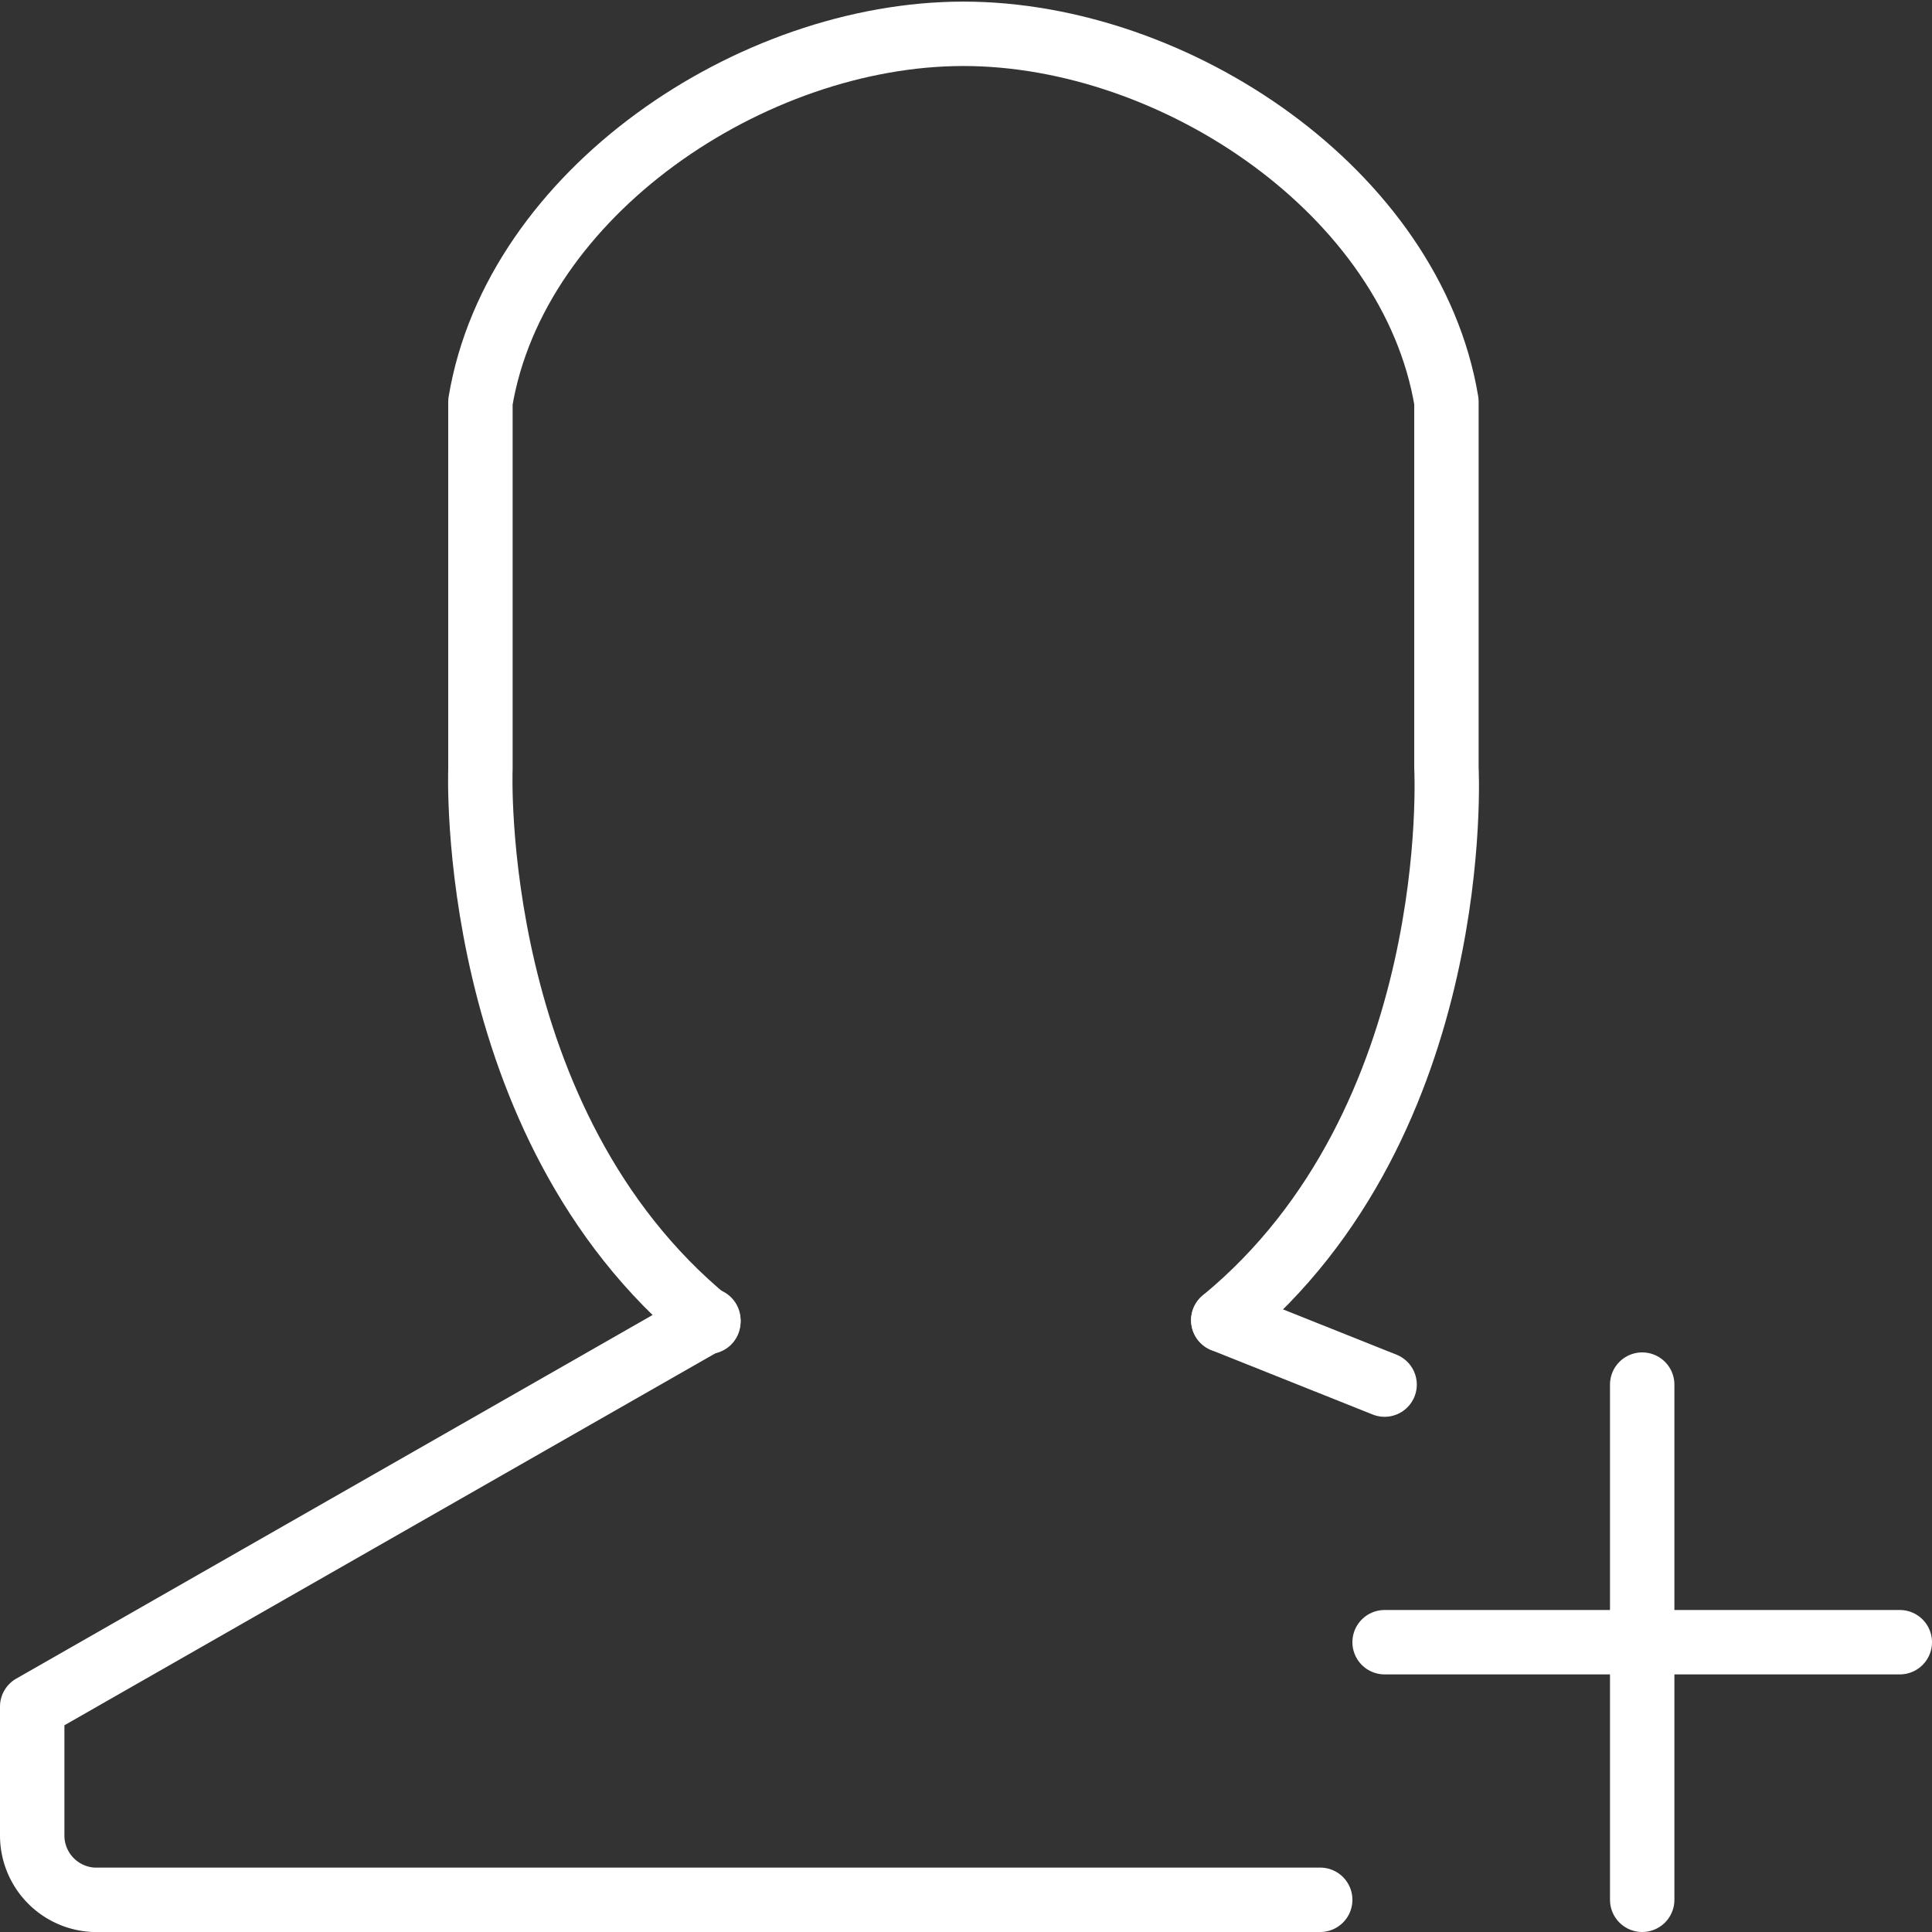
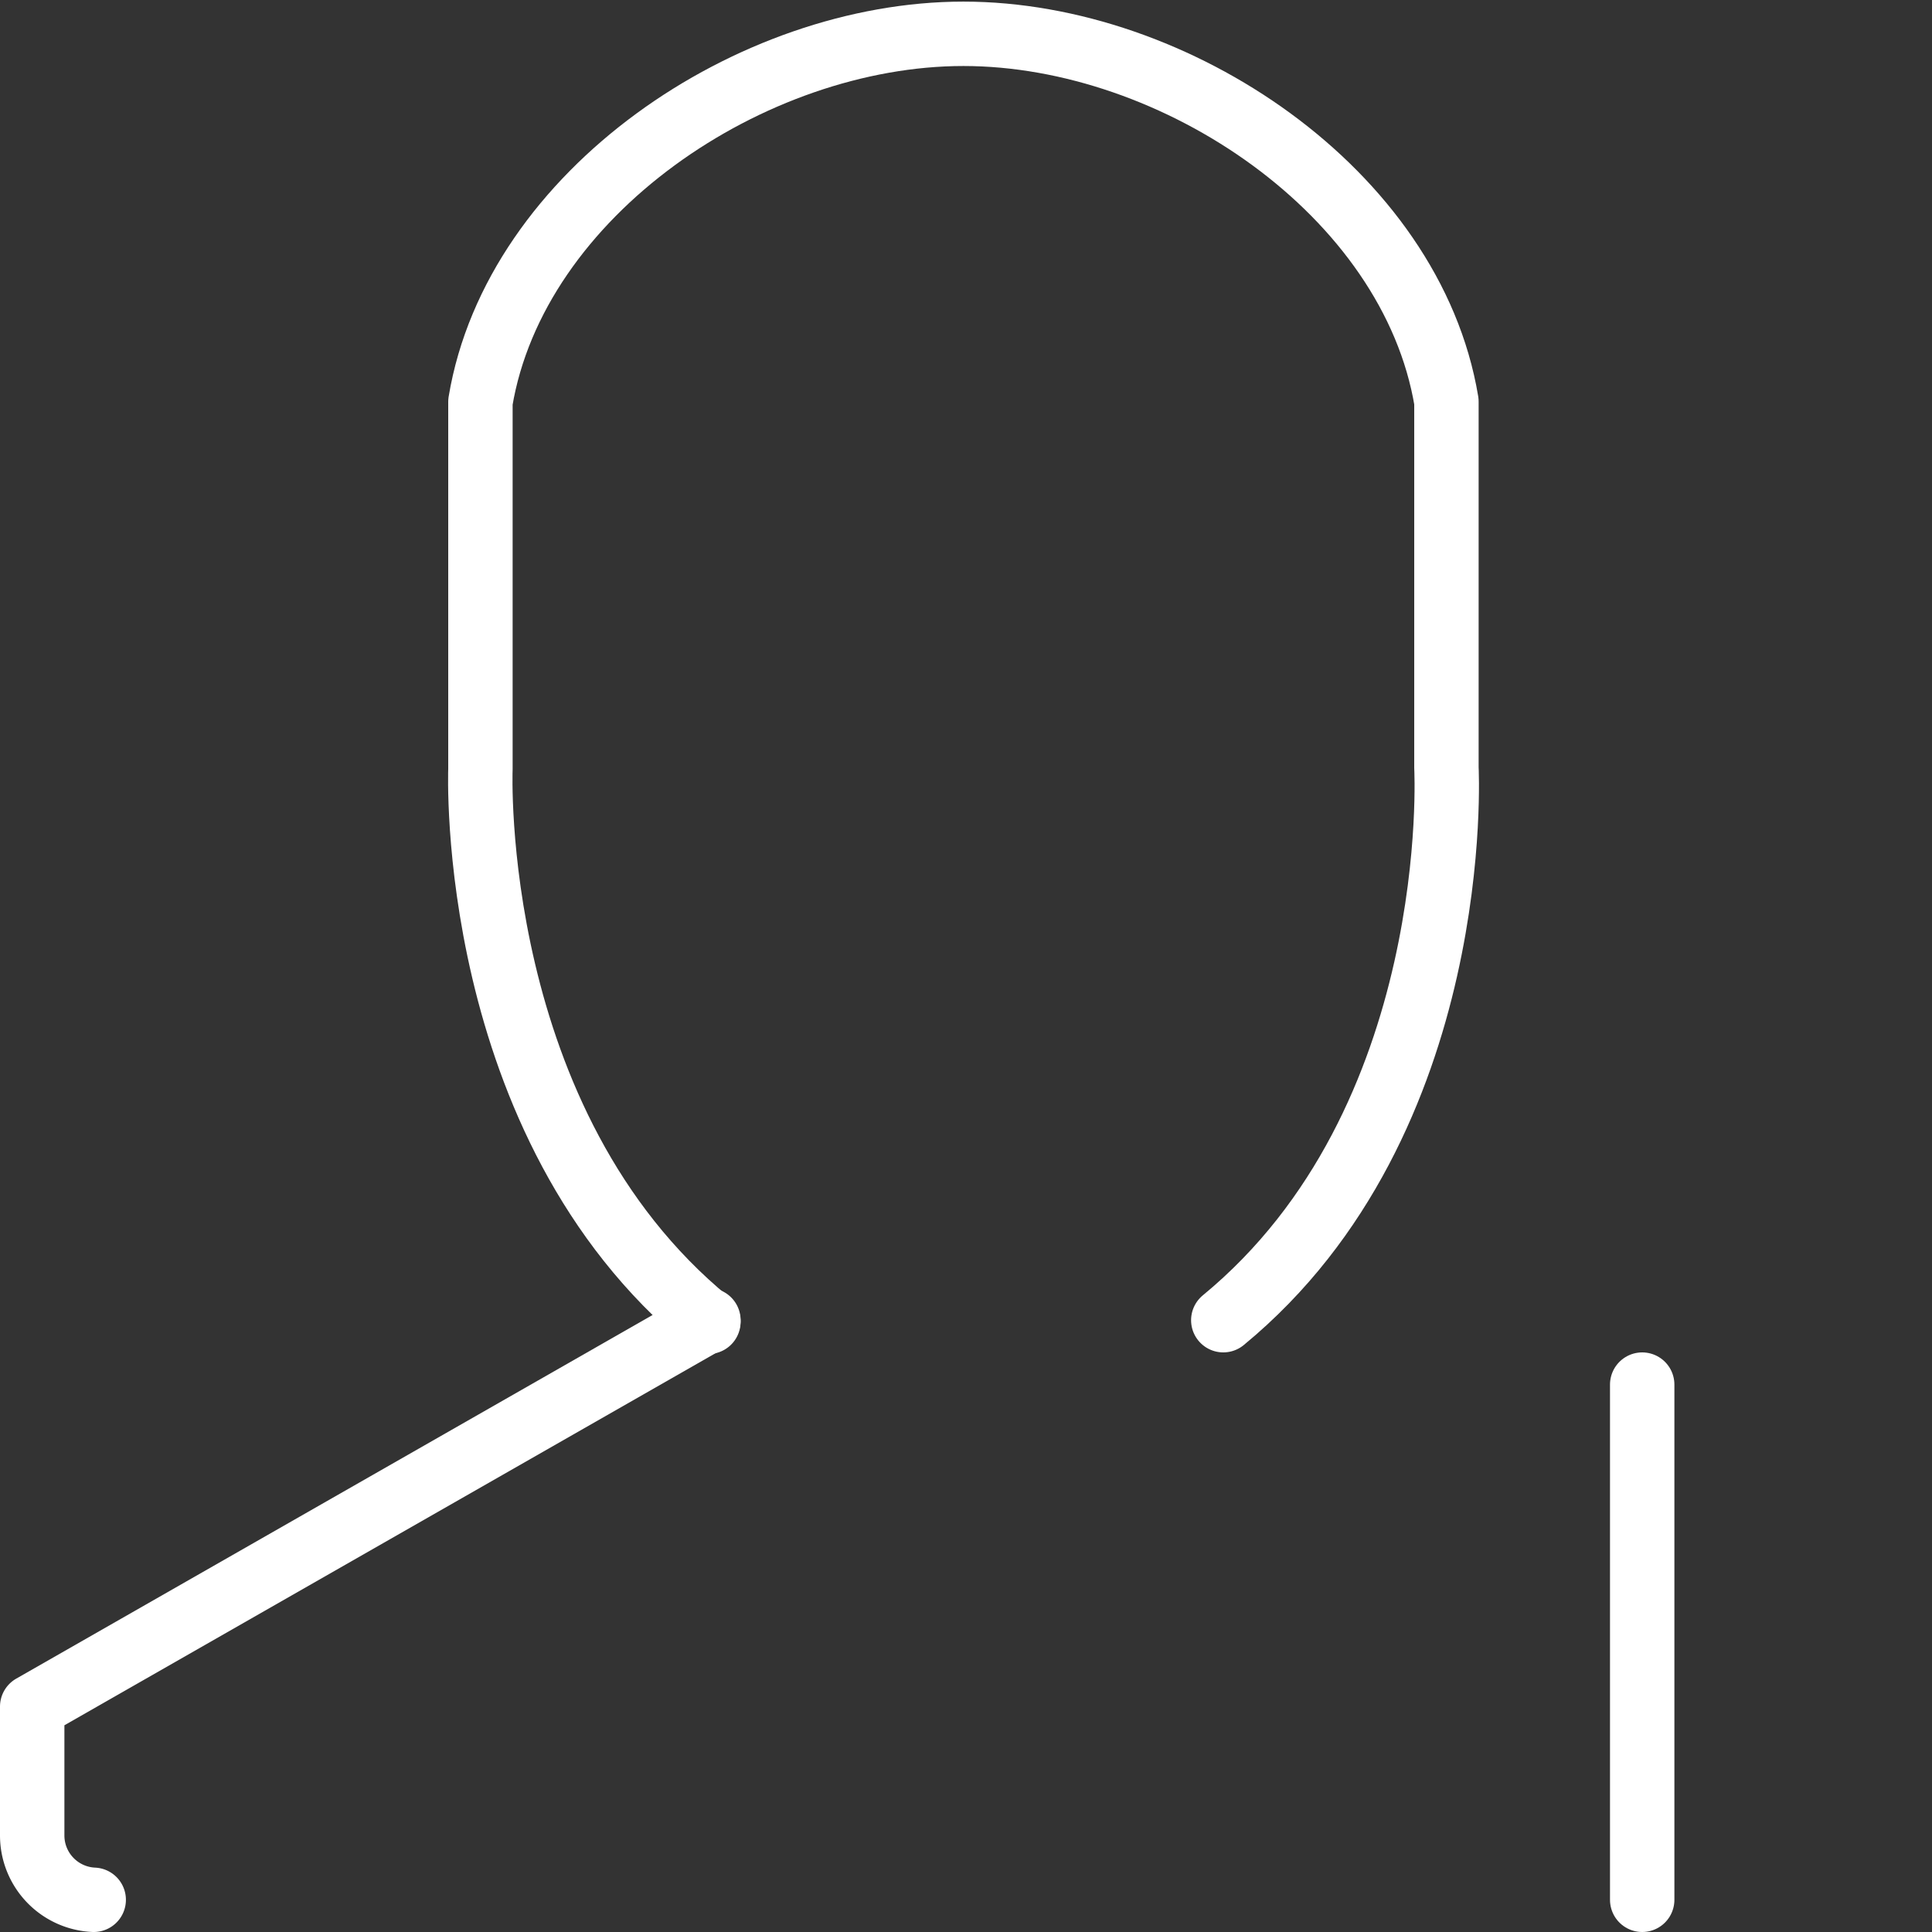
<svg xmlns="http://www.w3.org/2000/svg" viewBox="0 0 60 60">
  <rect x="0" y="0" width="60" height="60" fill="#333333" stroke="none" />
  <defs>
    <style>.a,.b{fill:none;stroke:#fff;stroke-linecap:round;stroke-linejoin:round;stroke-width:2px;}.b{opacity:0.1;}</style>
  </defs>
  <title>archer-sign-up</title>
-   <path class="a" d="M375.88,393.53l-21,12v4a2,2,0,0,0,1.91,2h38.09" transform="translate(-353.88 -352.53)" />
-   <line class="a" x1="43" y1="43" x2="37.99" y2="41" />
+   <path class="a" d="M375.88,393.53l-21,12v4a2,2,0,0,0,1.91,2" transform="translate(-353.88 -352.53)" />
  <path class="a" d="M391.87,393.53c7.52-6.19,6.93-17.16,6.93-17.16V365c-1.08-6.49-8.41-11.42-15-11.42h0c-6.58,0-13.92,4.94-15,11.43v11.41s-.43,11,7.08,17.16" transform="translate(-353.88 -352.53)" />
-   <path class="b" d="M404.86,403.53" transform="translate(-353.88 -352.53)" />
-   <path class="b" d="M404.88,403.53" transform="translate(-353.88 -352.53)" />
  <line class="a" x1="51" y1="43" x2="51" y2="59" />
-   <line class="a" x1="59" y1="51" x2="43" y2="51" />
</svg>